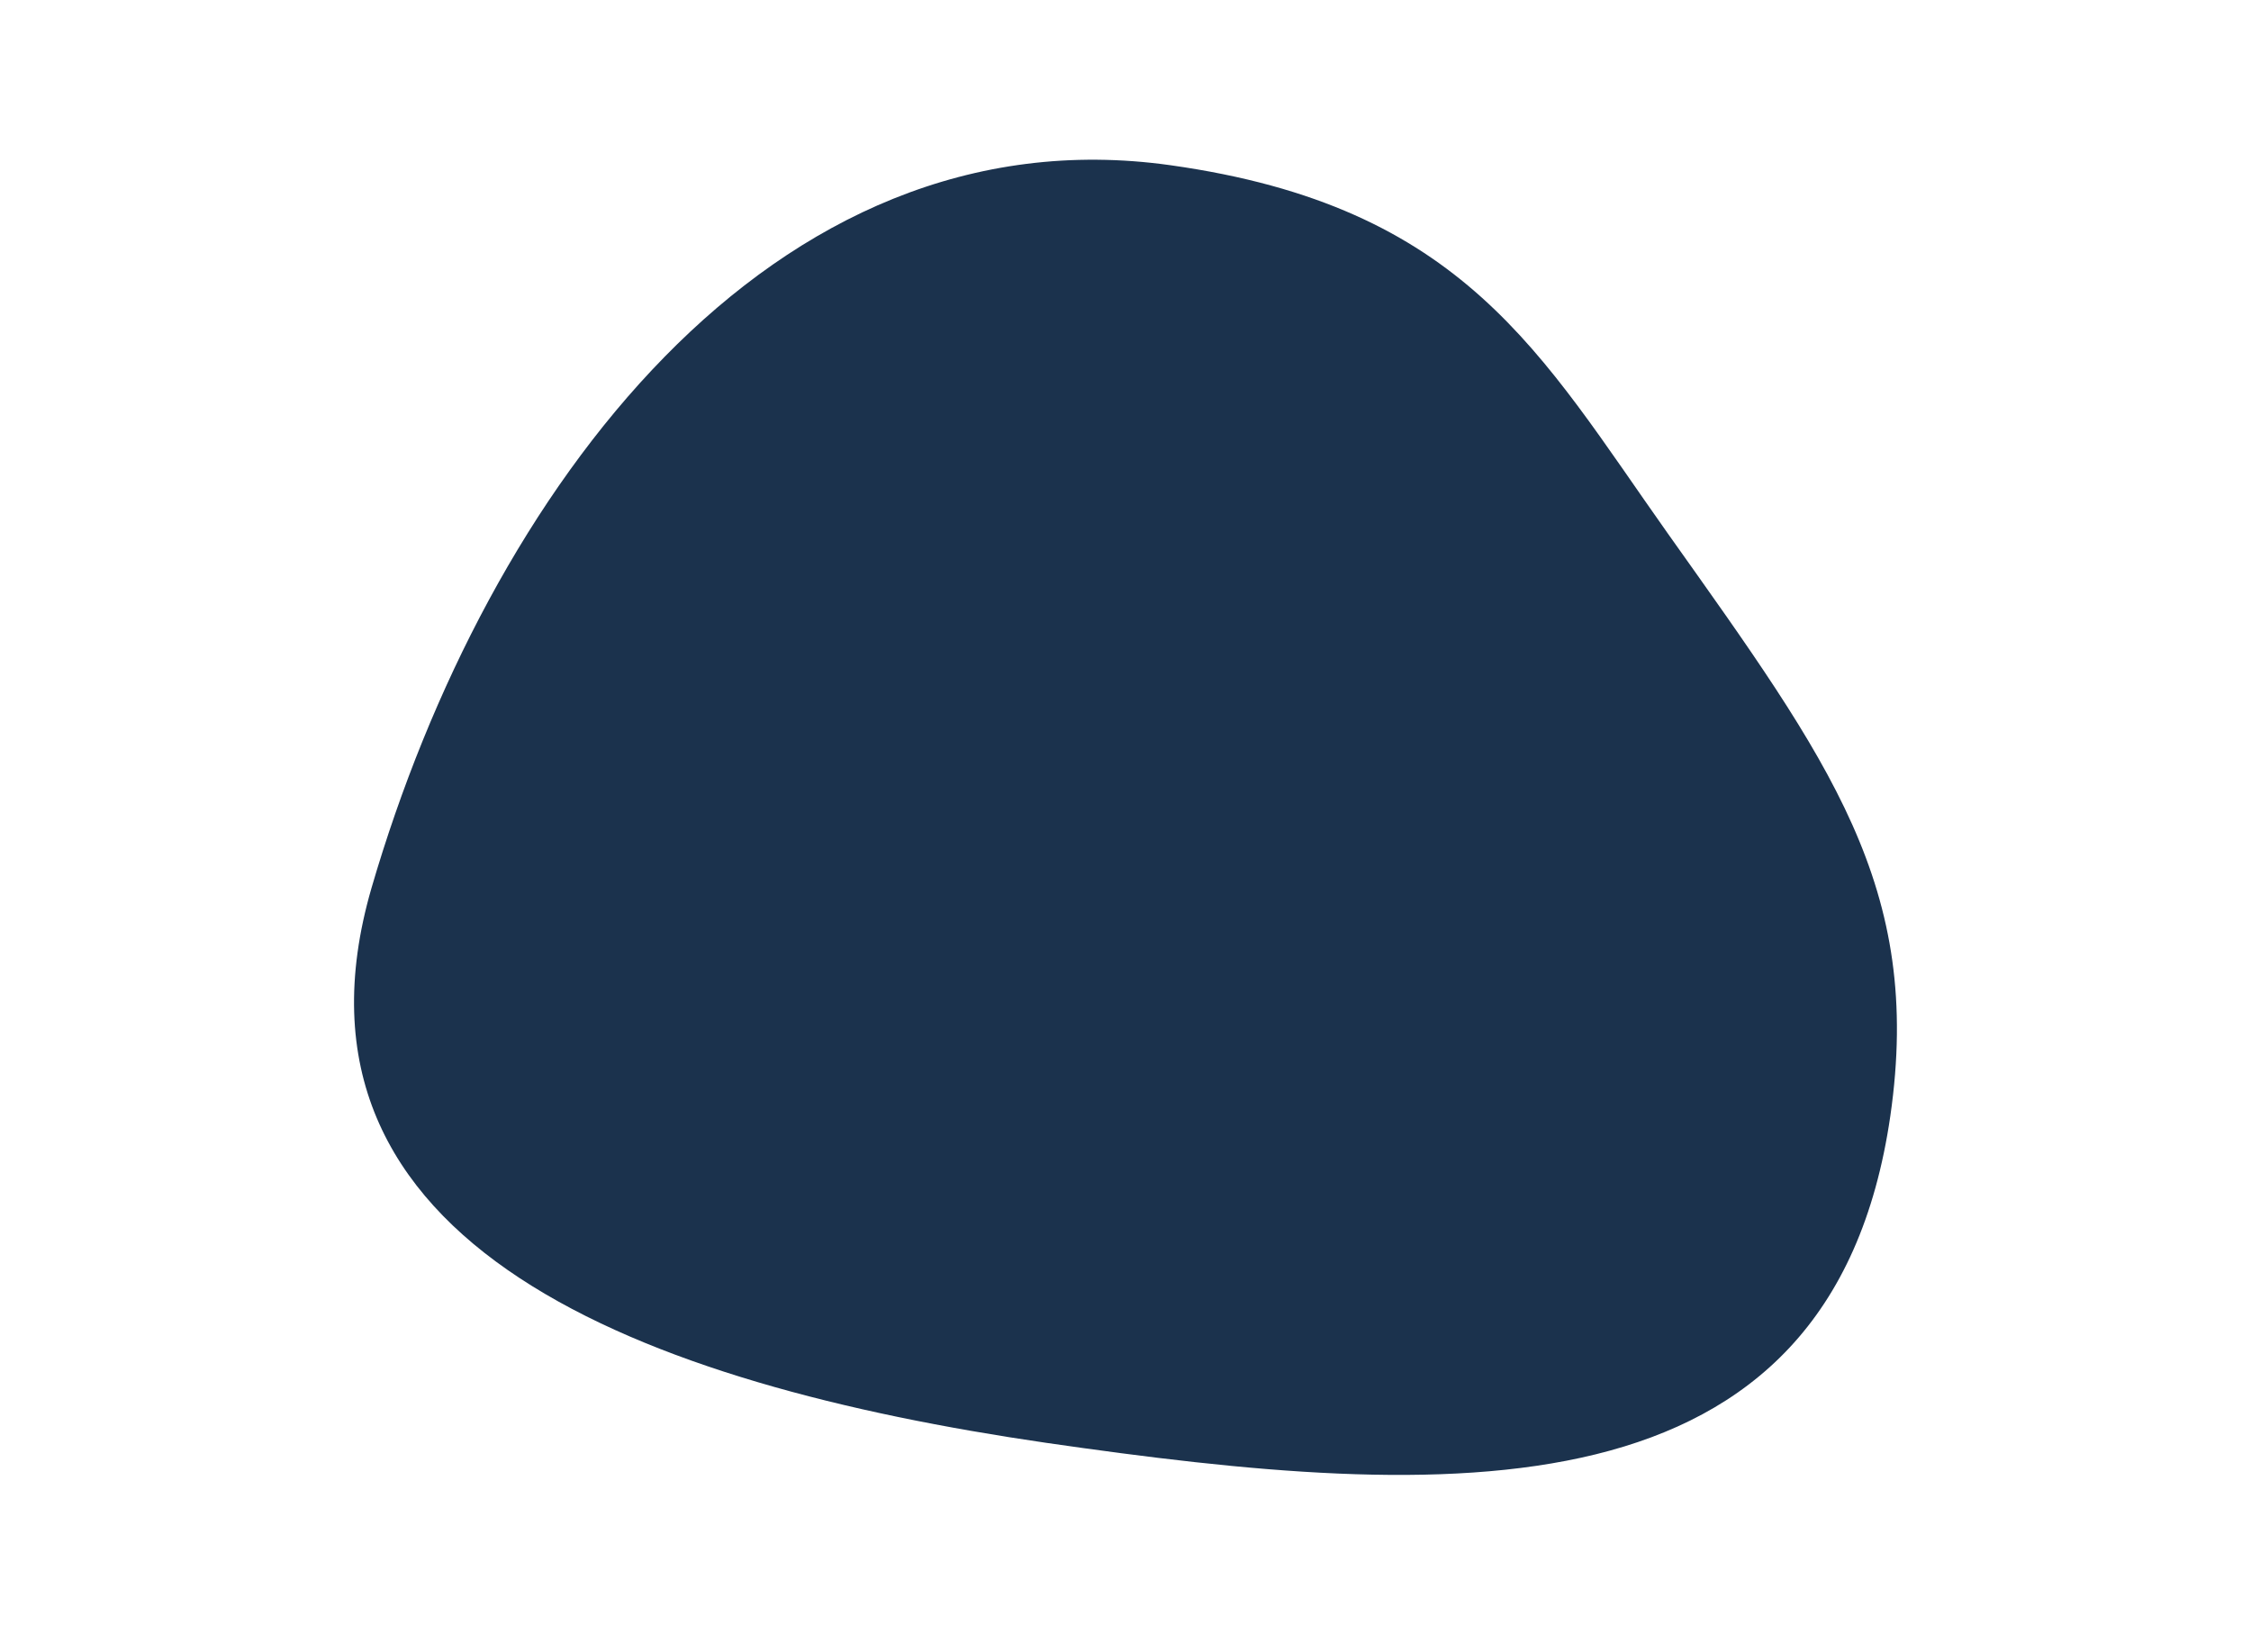
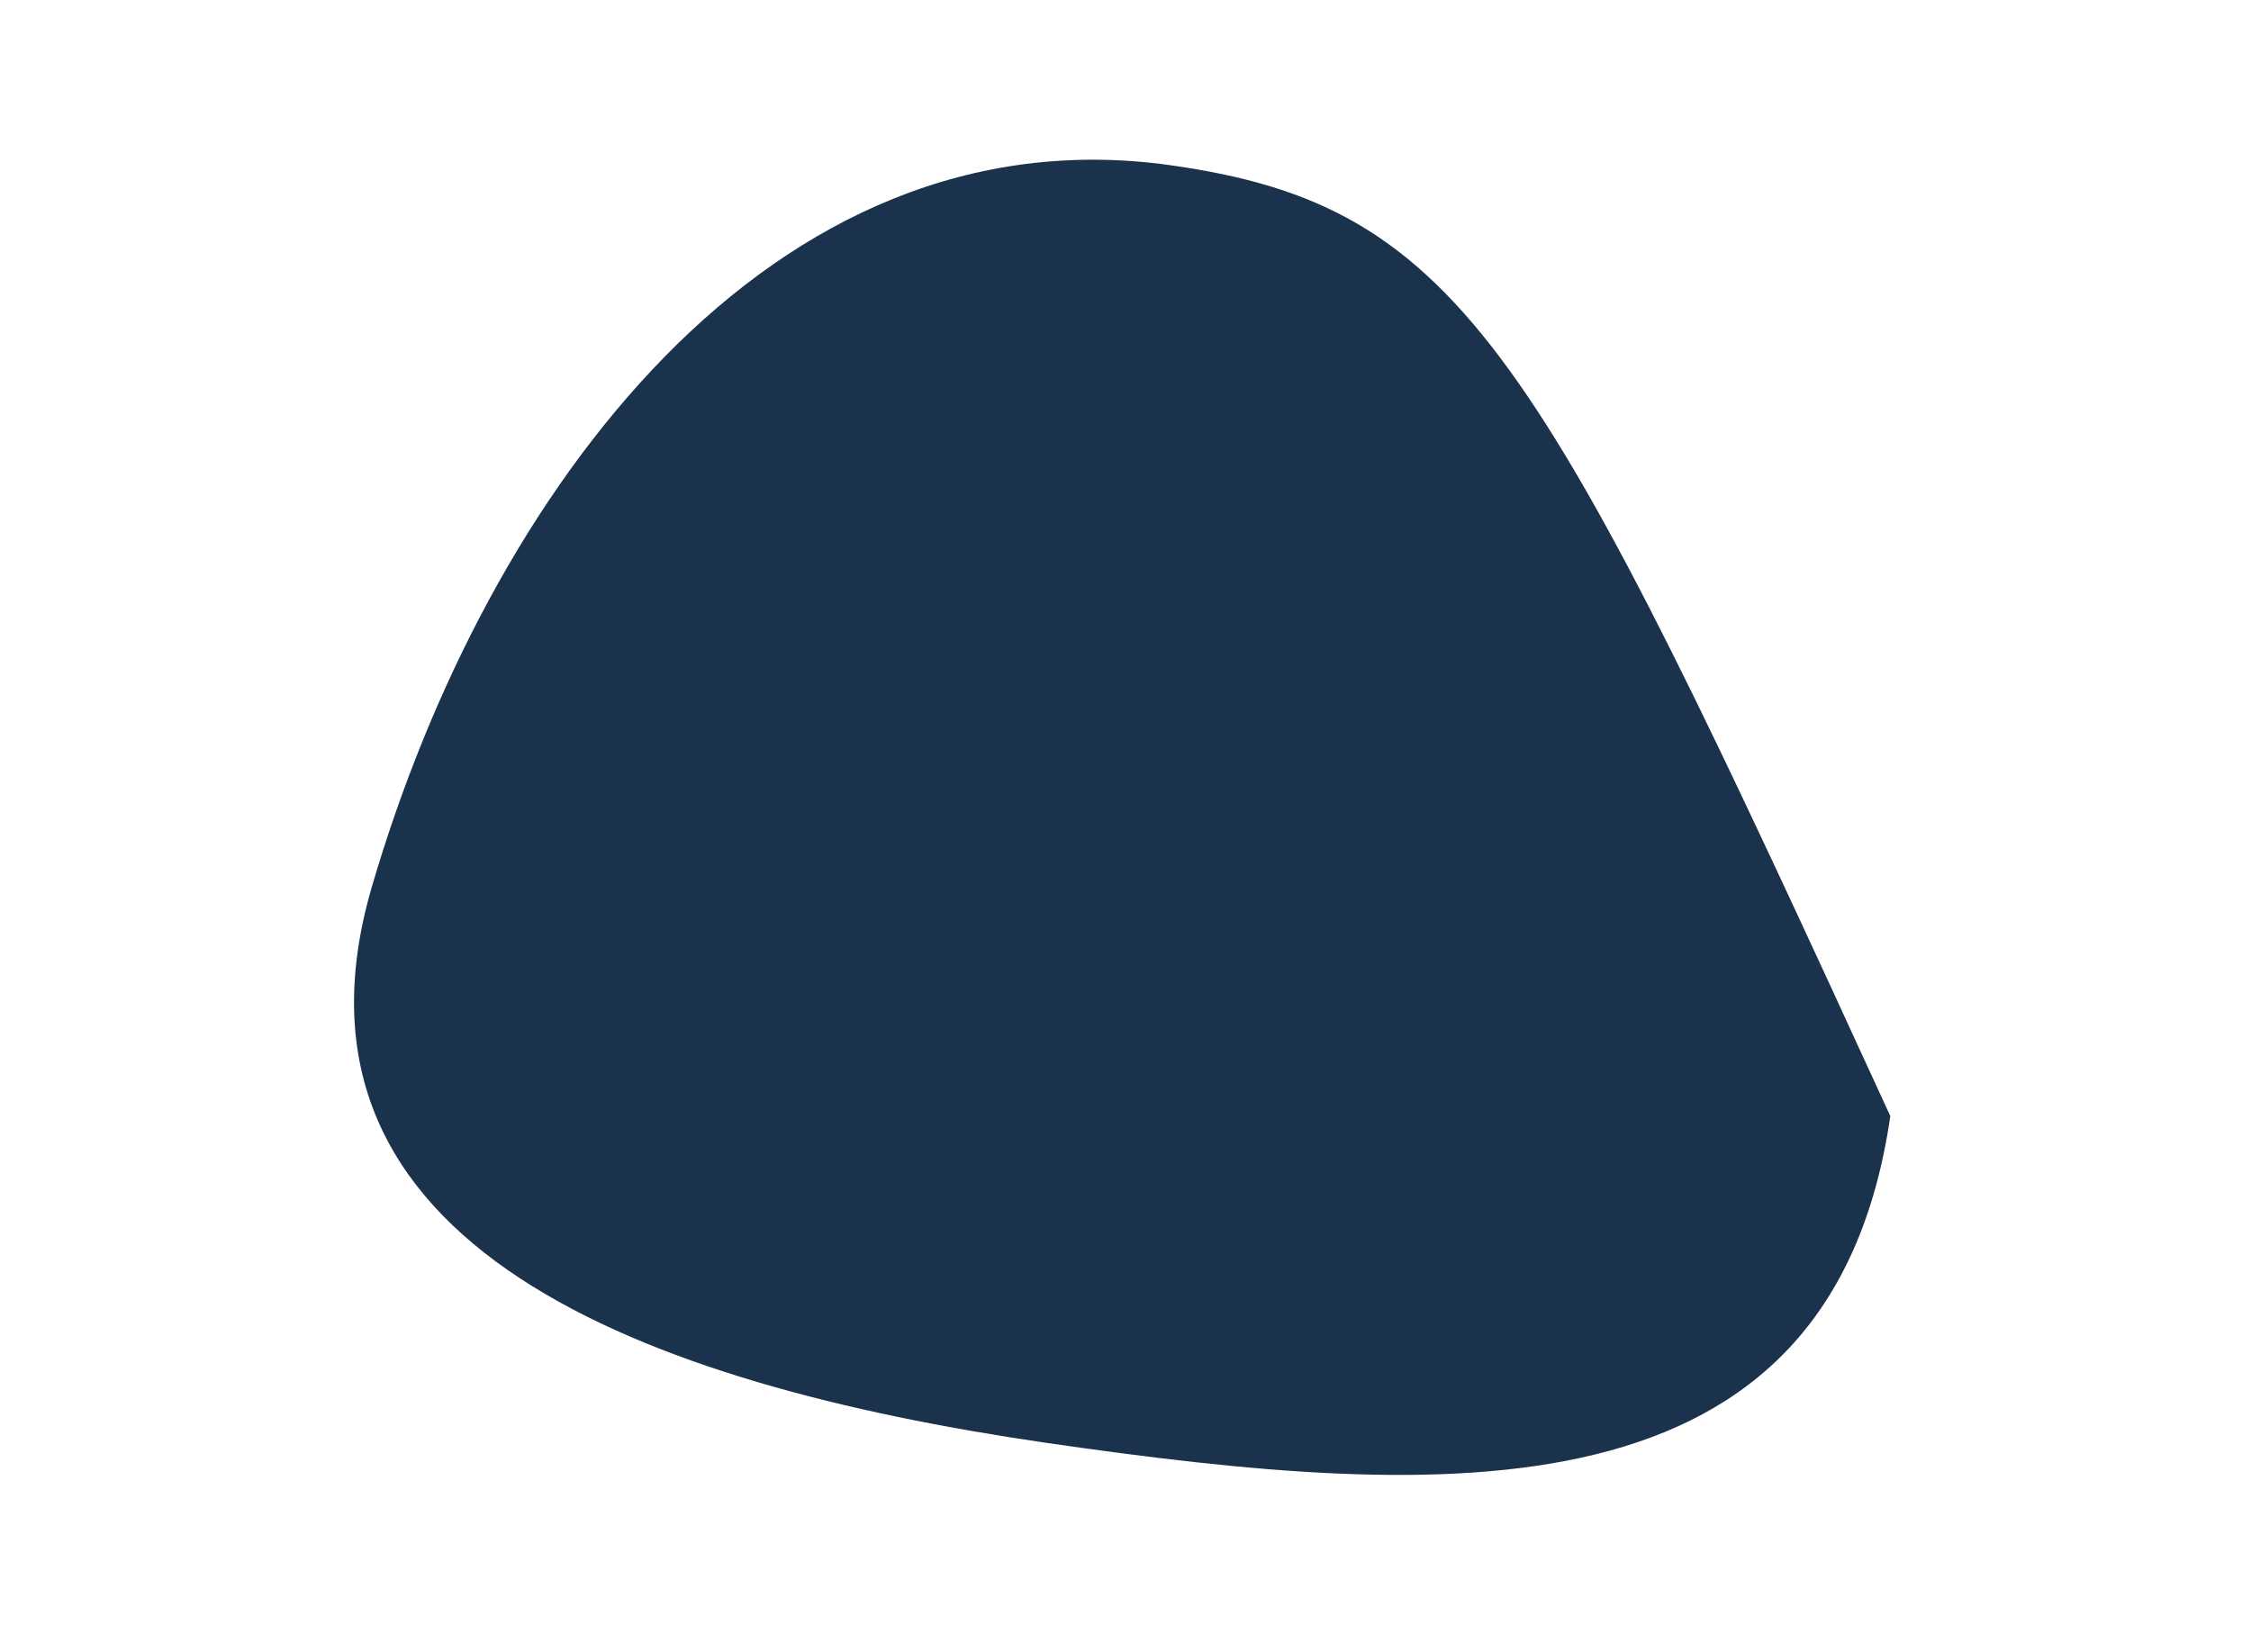
<svg xmlns="http://www.w3.org/2000/svg" version="1.1" id="Layer_1" x="0px" y="0px" viewBox="0 0 850 624" style="enable-background:new 0 0 850 624;" xml:space="preserve">
  <style type="text/css">
	.st0{fill:#1B324D;}
</style>
-   <path class="st0" d="M442,62.4C291.2,41.2,184,185.5,140.3,335.3C100.9,471,244.1,522.9,395,544.9  c150.9,21.8,296.4,30.9,318.8-123.4c12.5-86.5-22.9-133.9-84-220C581.7,133.6,553,78,442,62.4" />
+   <path class="st0" d="M442,62.4C291.2,41.2,184,185.5,140.3,335.3C100.9,471,244.1,522.9,395,544.9  c150.9,21.8,296.4,30.9,318.8-123.4C581.7,133.6,553,78,442,62.4" />
</svg>